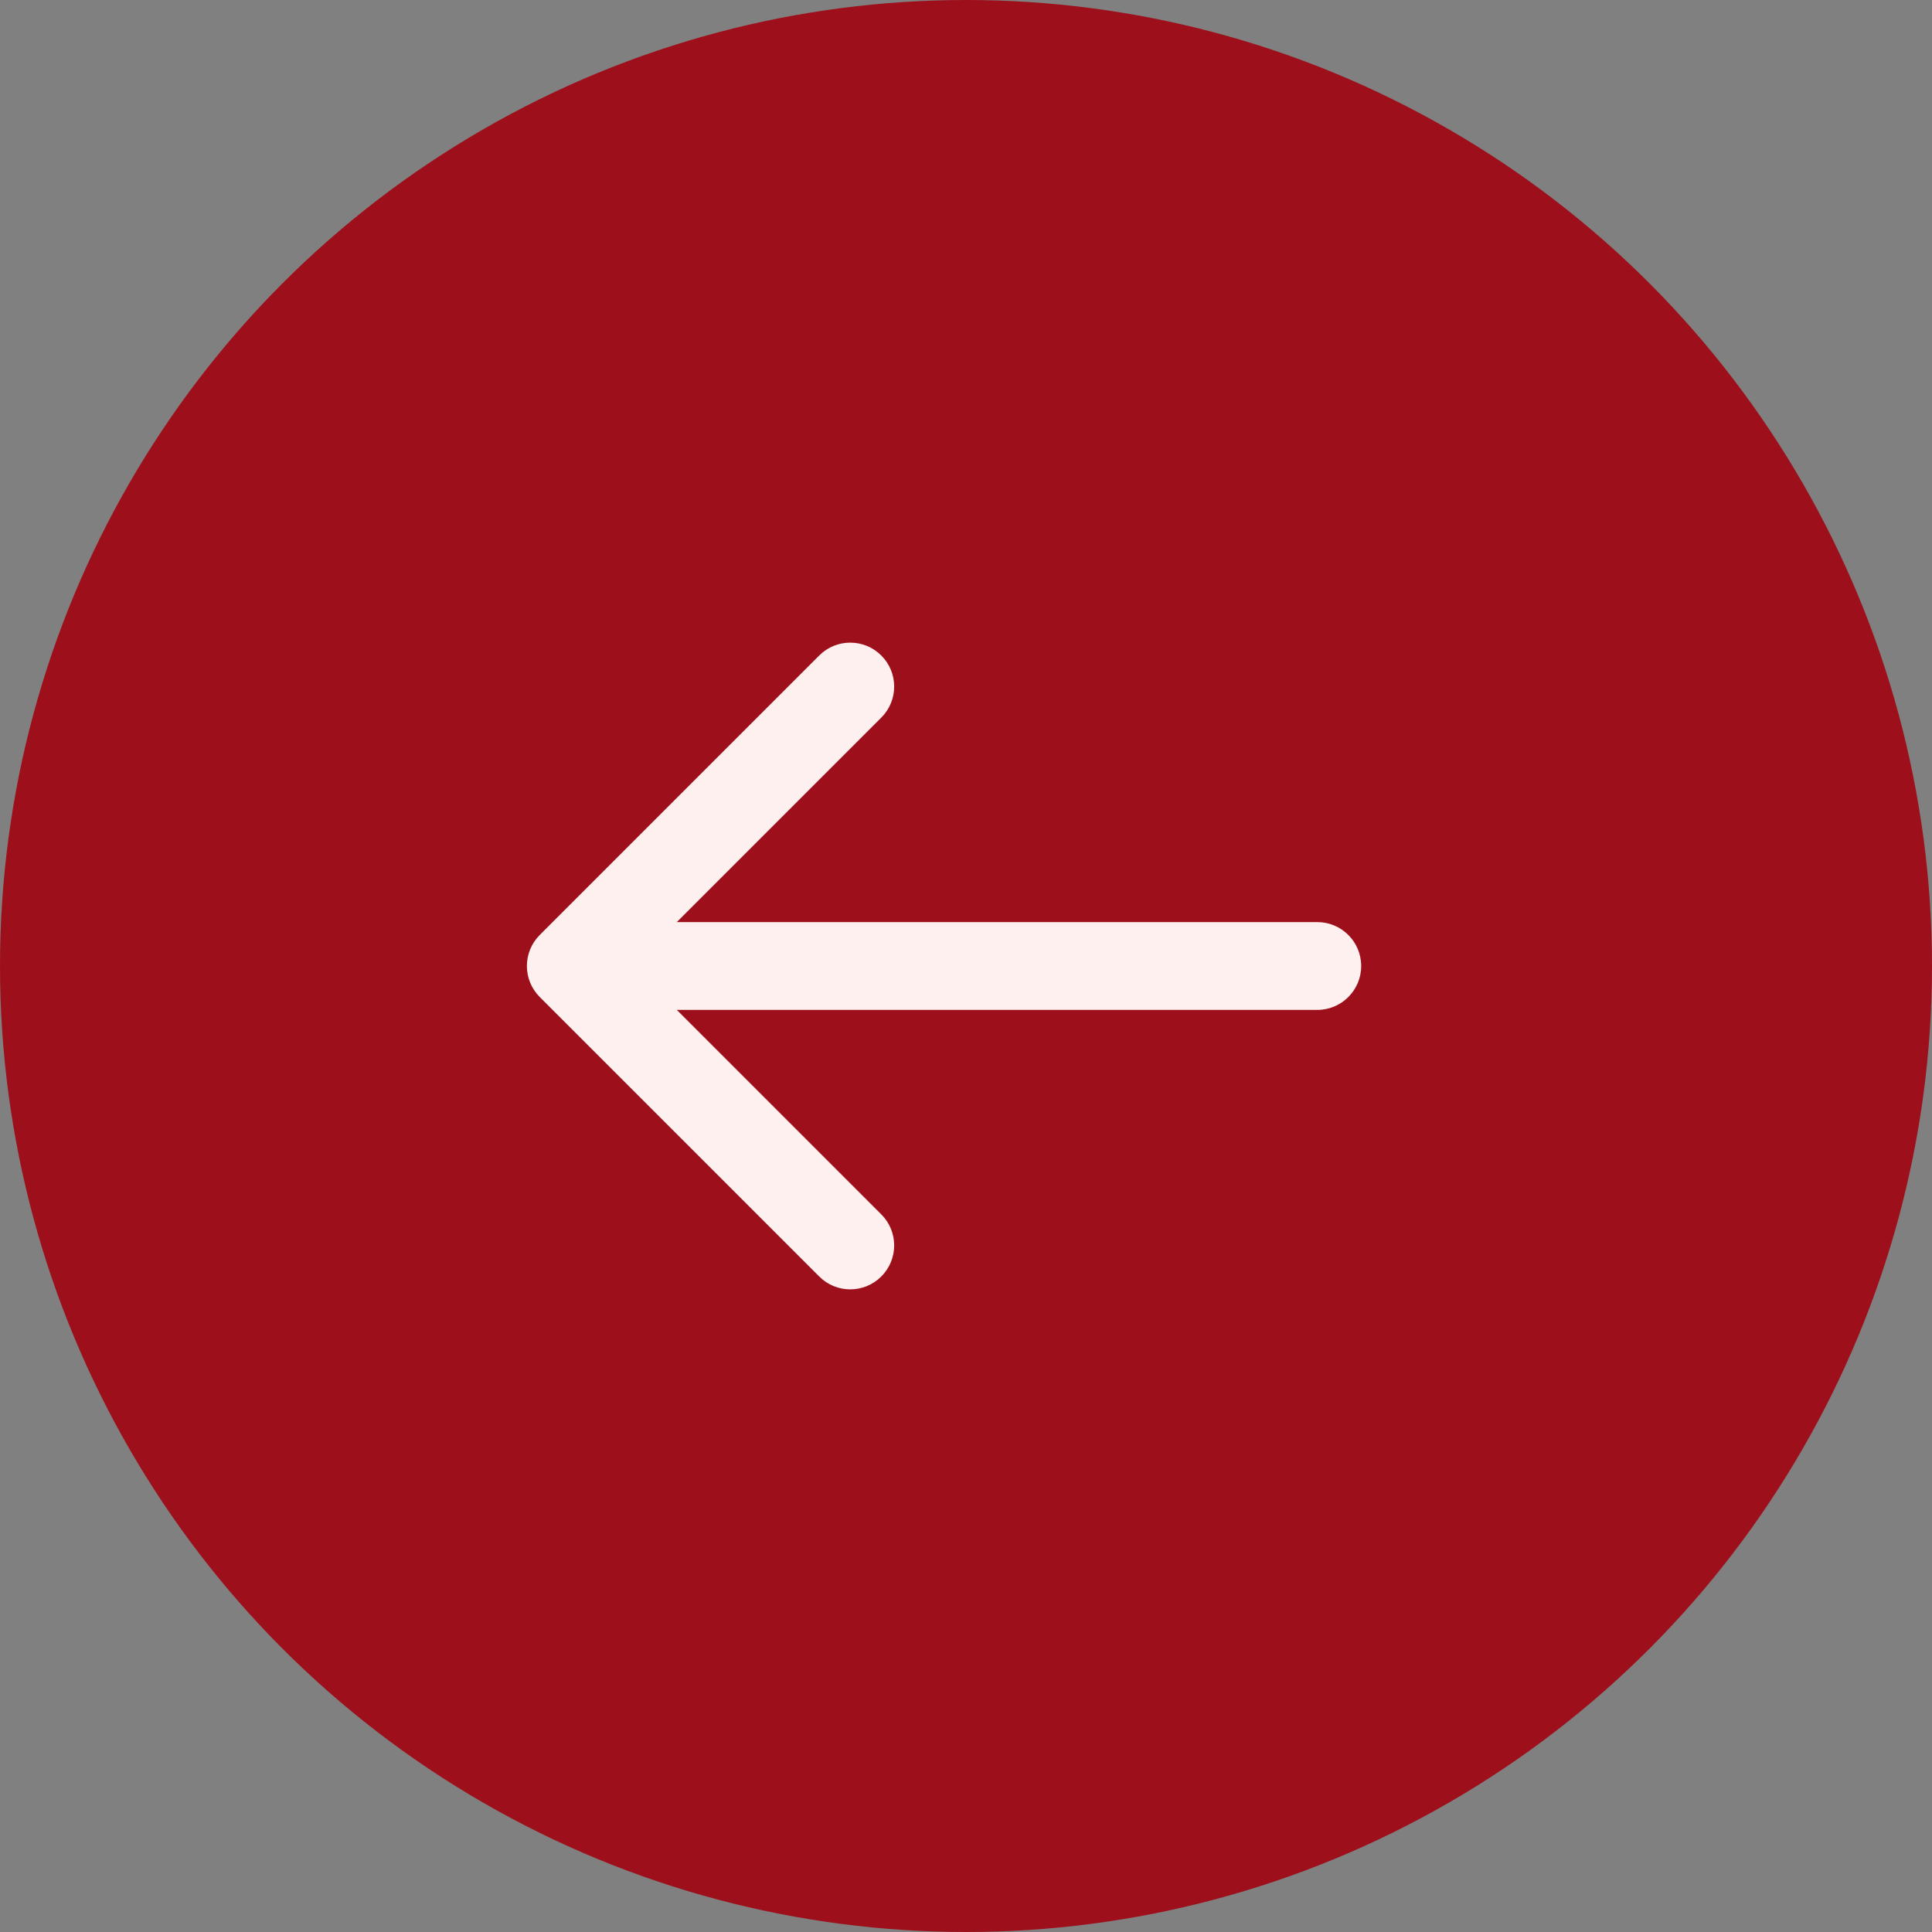
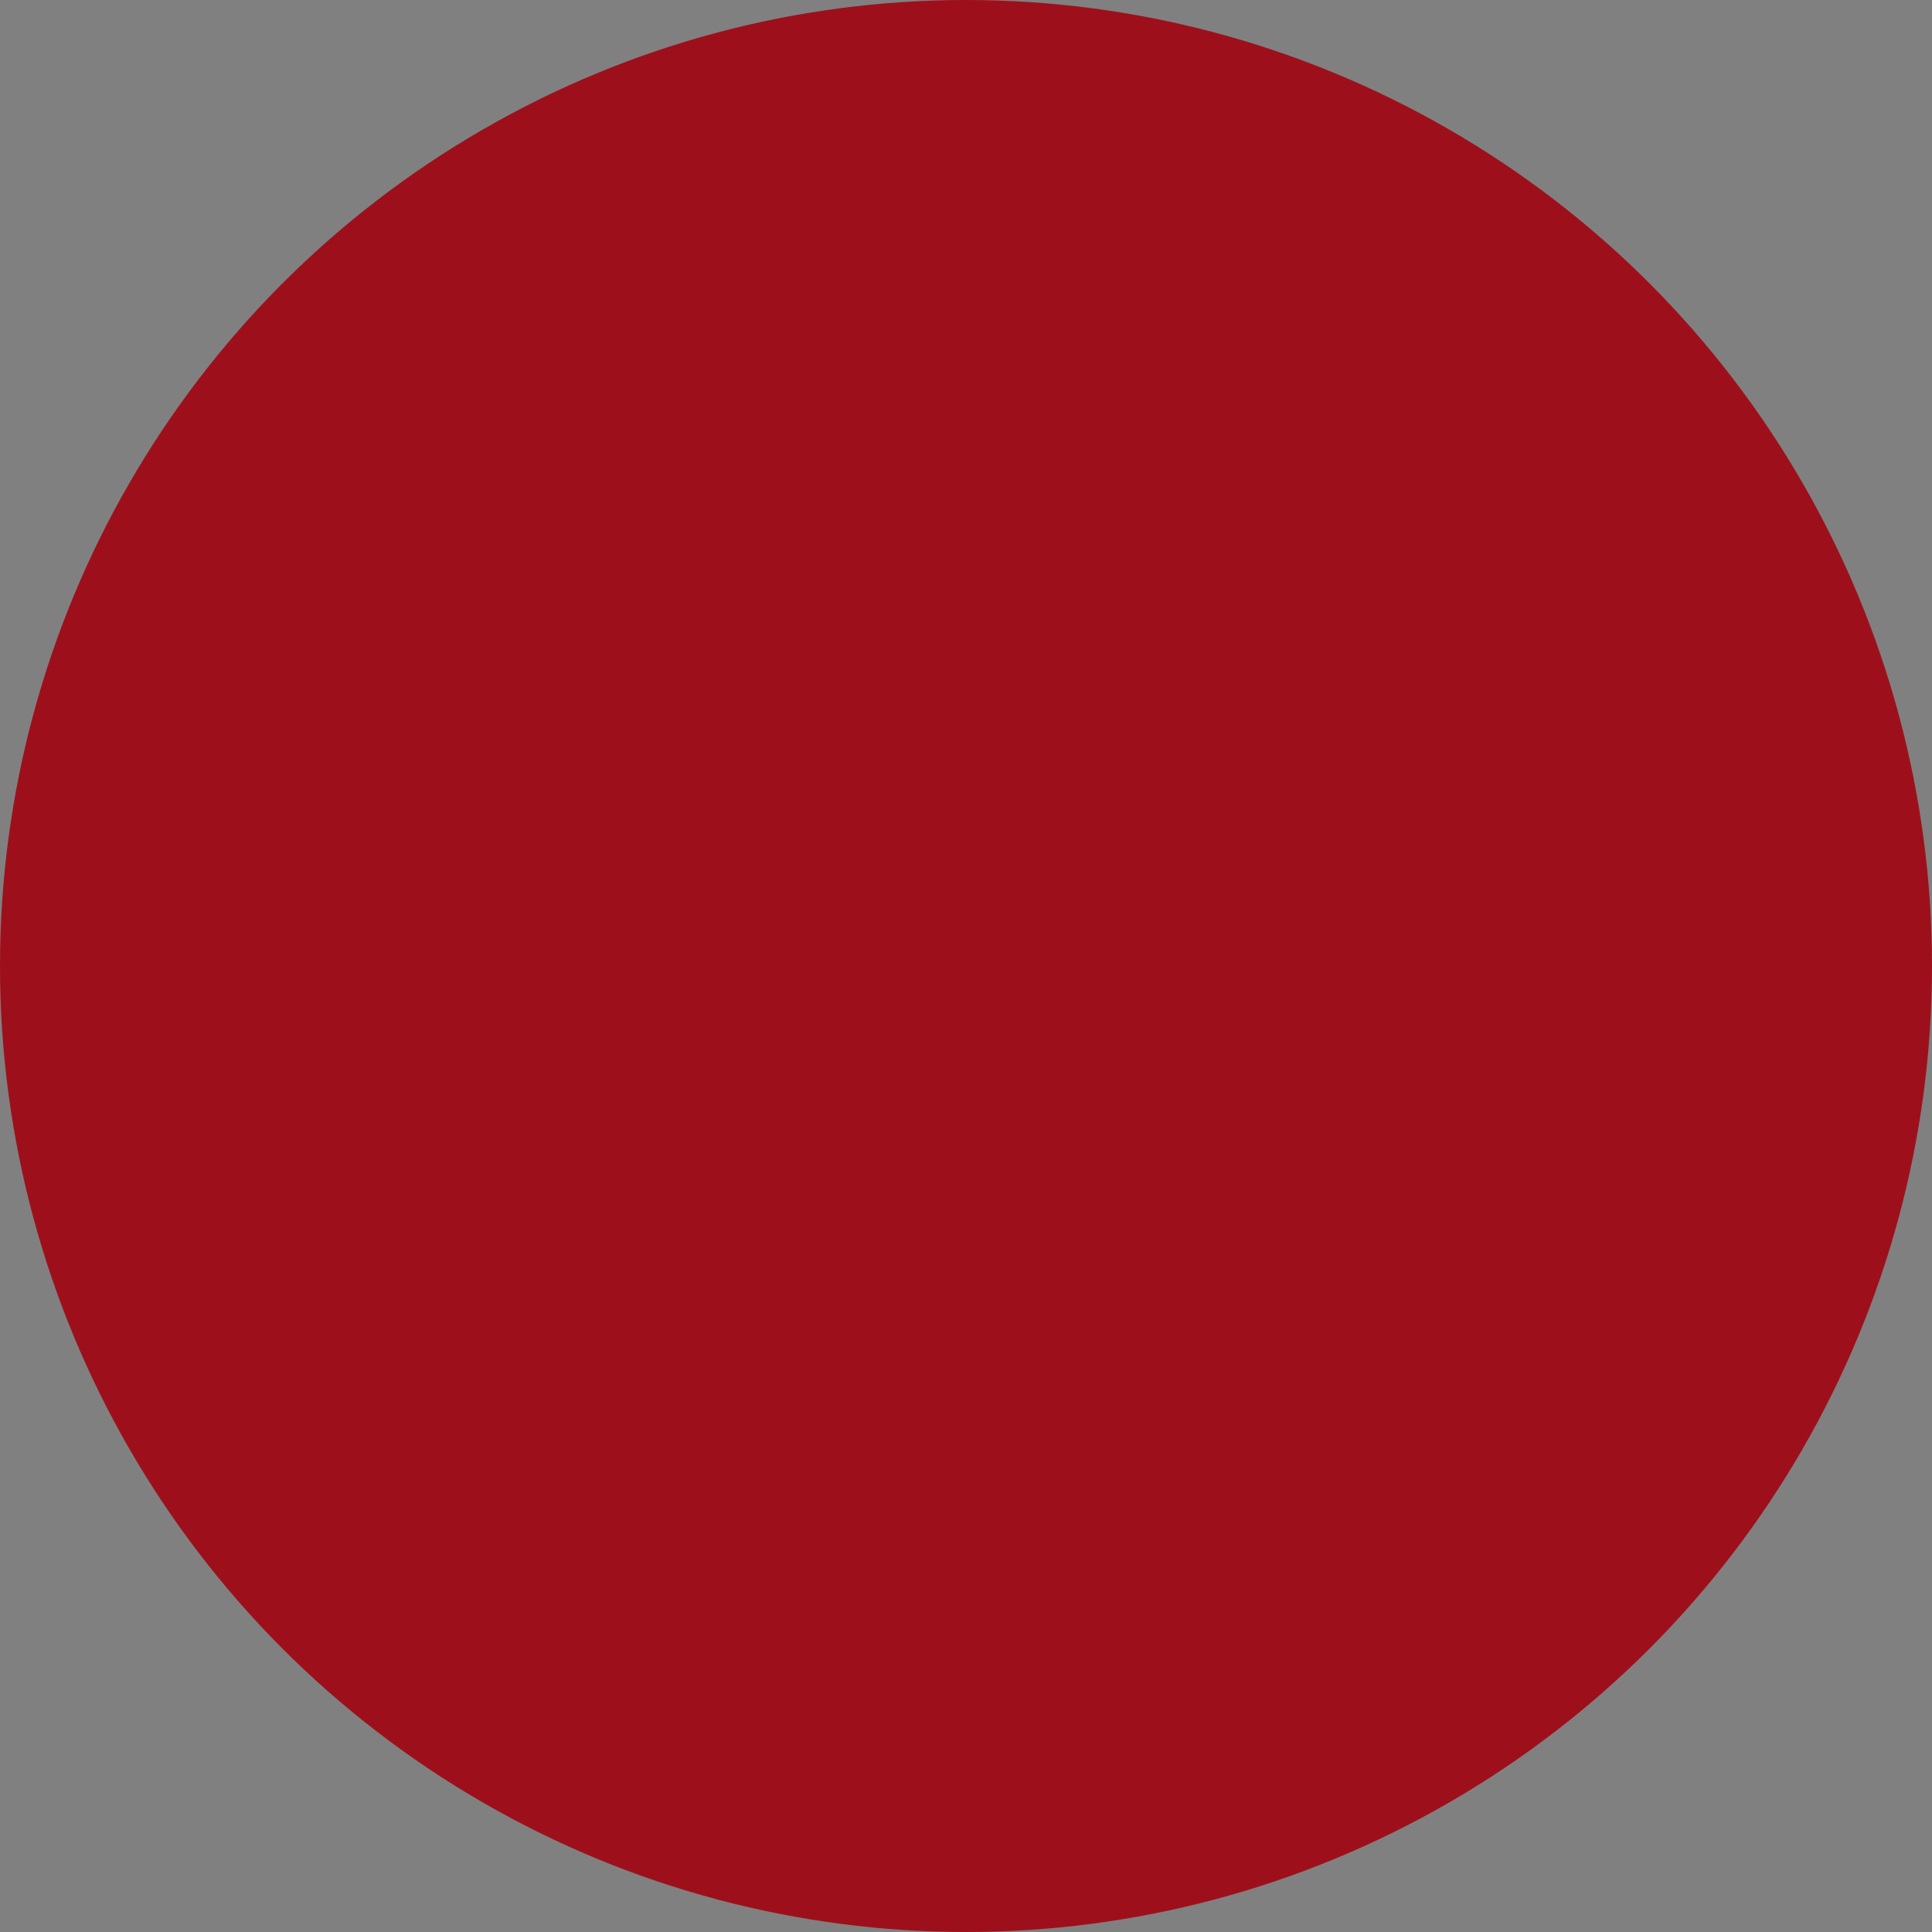
<svg xmlns="http://www.w3.org/2000/svg" width="44" height="44" viewBox="0 0 44 44" fill="none">
  <rect x="0" y="0" width="44" height="44" fill="#808080" stroke="none" />
  <circle cx="22" cy="22" r="22" fill="#9D101B" />
-   <path d="M30 21C30.552 21 31 21.448 31 22C31 22.552 30.552 23 30 23L30 22L30 21ZM12.293 22.707C11.902 22.317 11.902 21.683 12.293 21.293L18.657 14.929C19.047 14.538 19.68 14.538 20.071 14.929C20.462 15.319 20.462 15.953 20.071 16.343L14.414 22L20.071 27.657C20.462 28.047 20.462 28.68 20.071 29.071C19.68 29.462 19.047 29.462 18.657 29.071L12.293 22.707ZM30 22L30 23L13 23L13 22L13 21L30 21L30 22Z" fill="#FFF0F0" />
</svg>